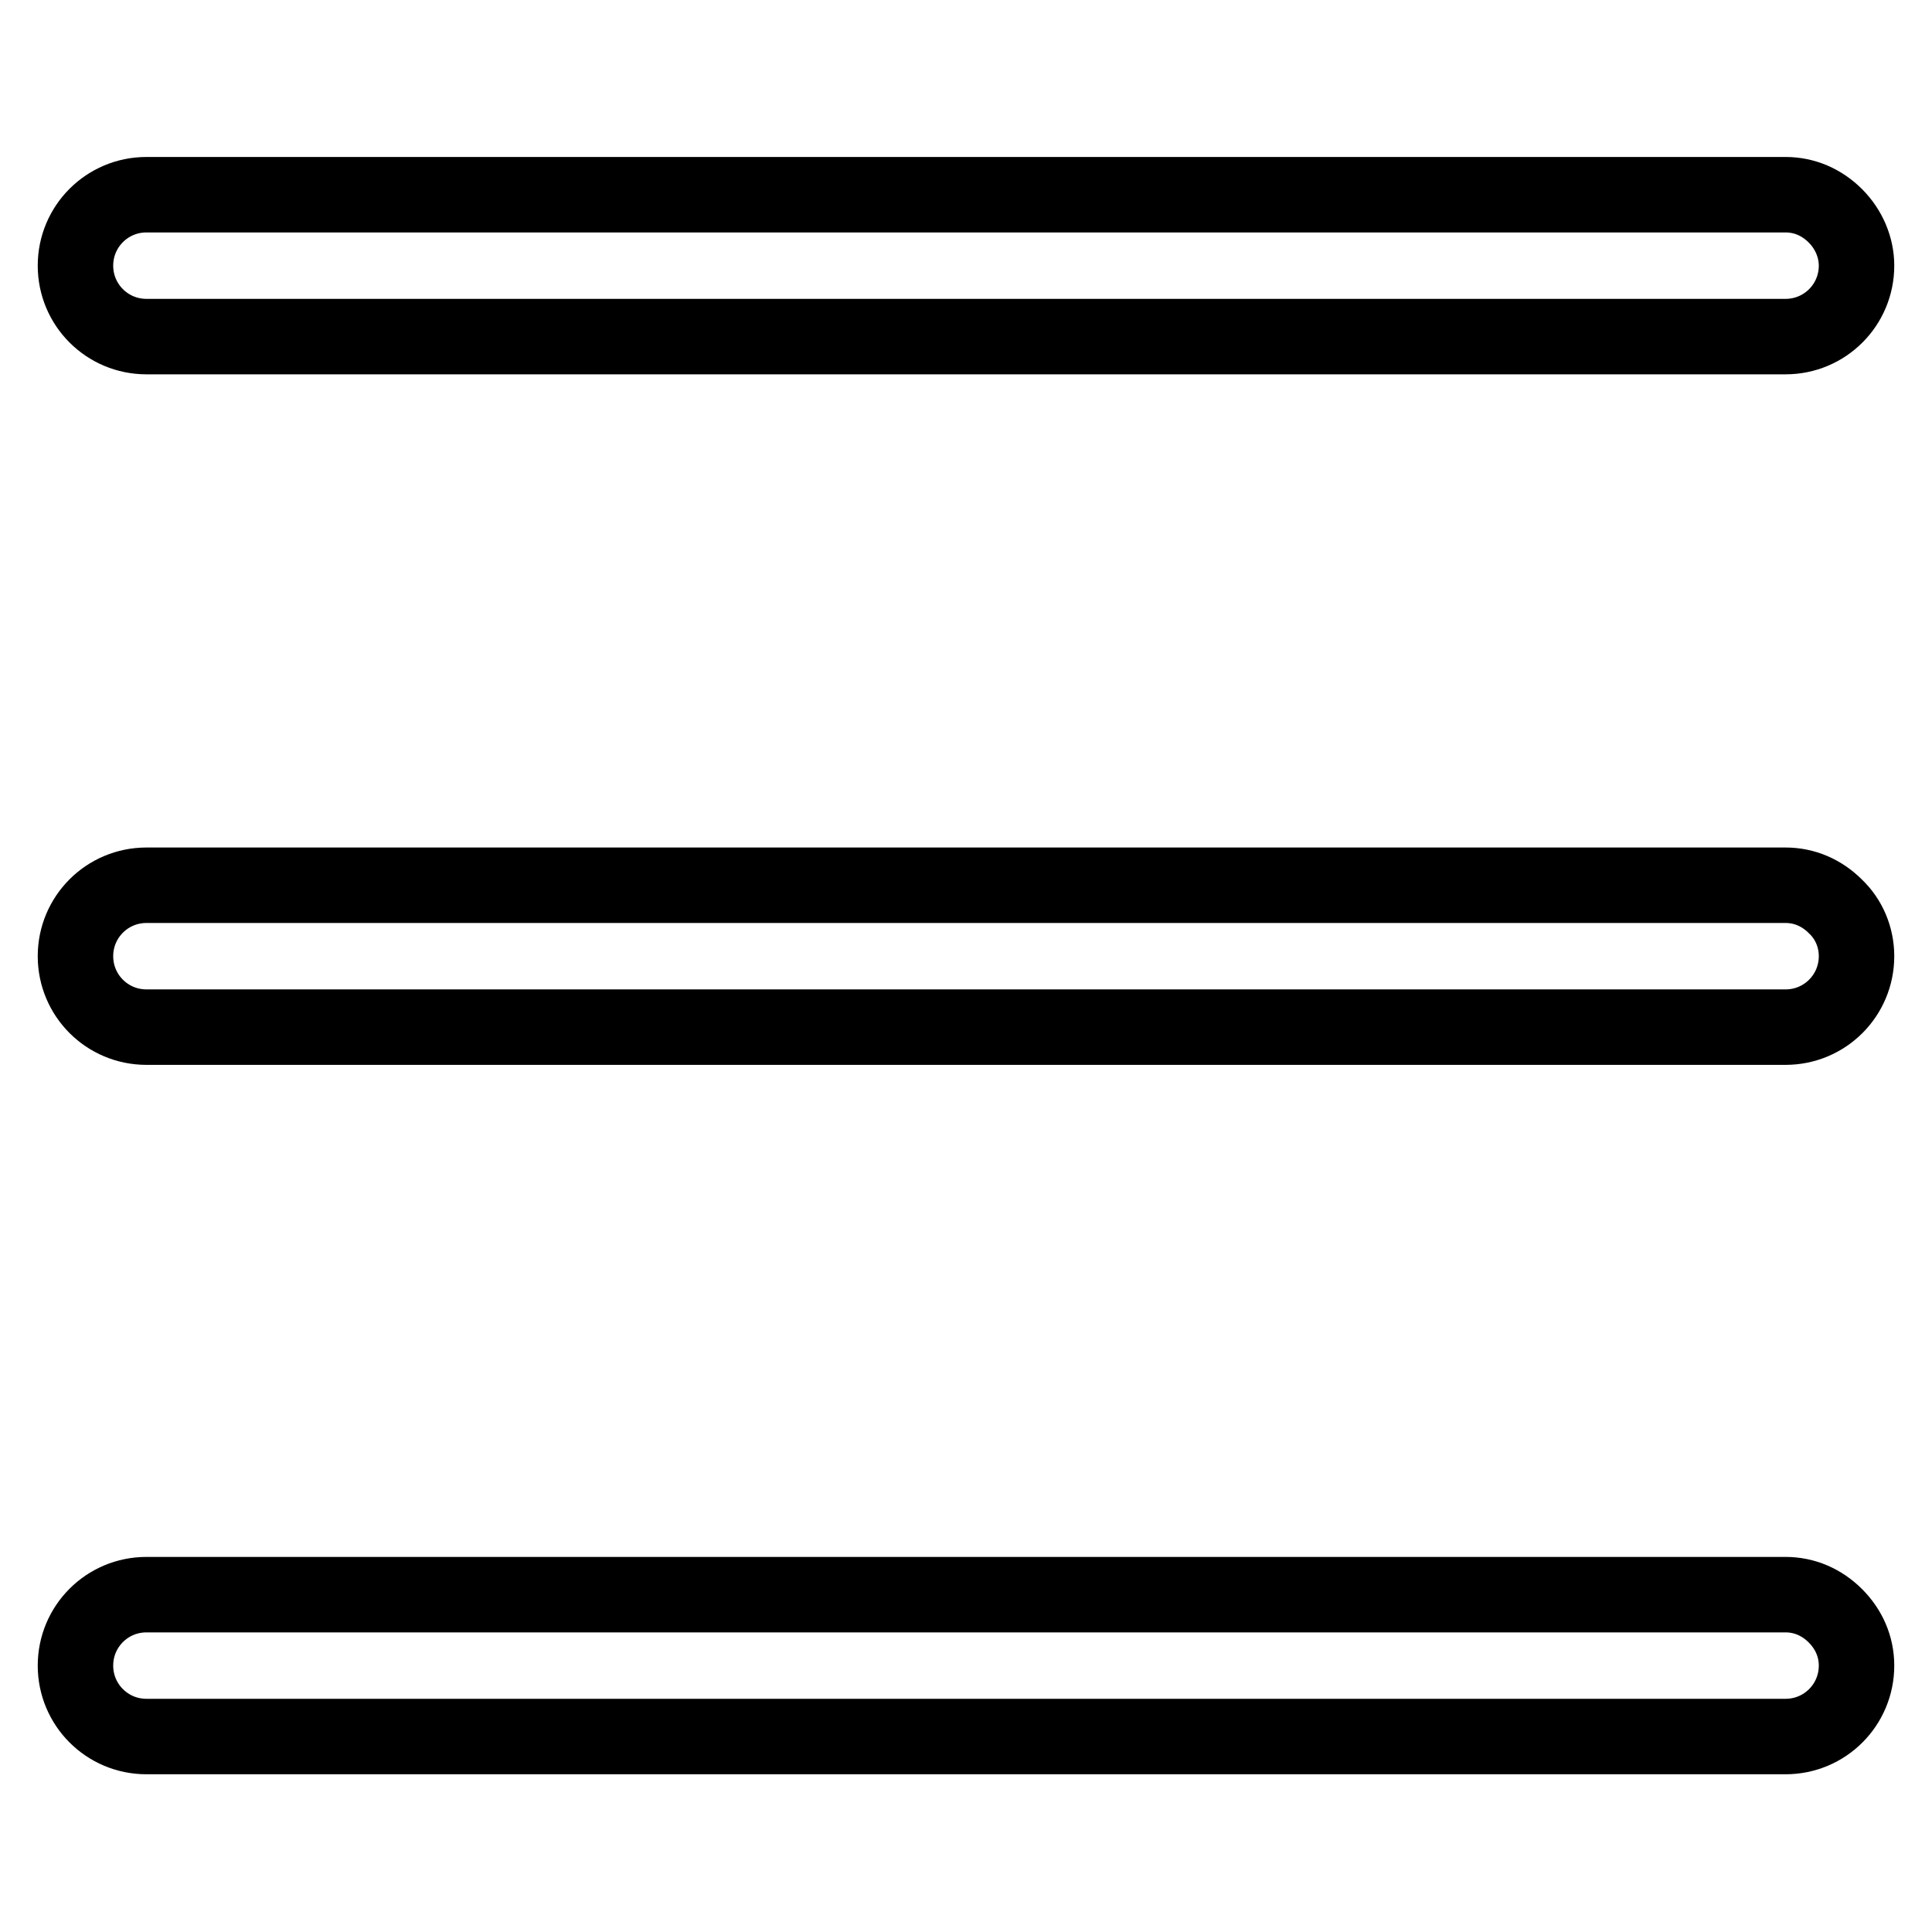
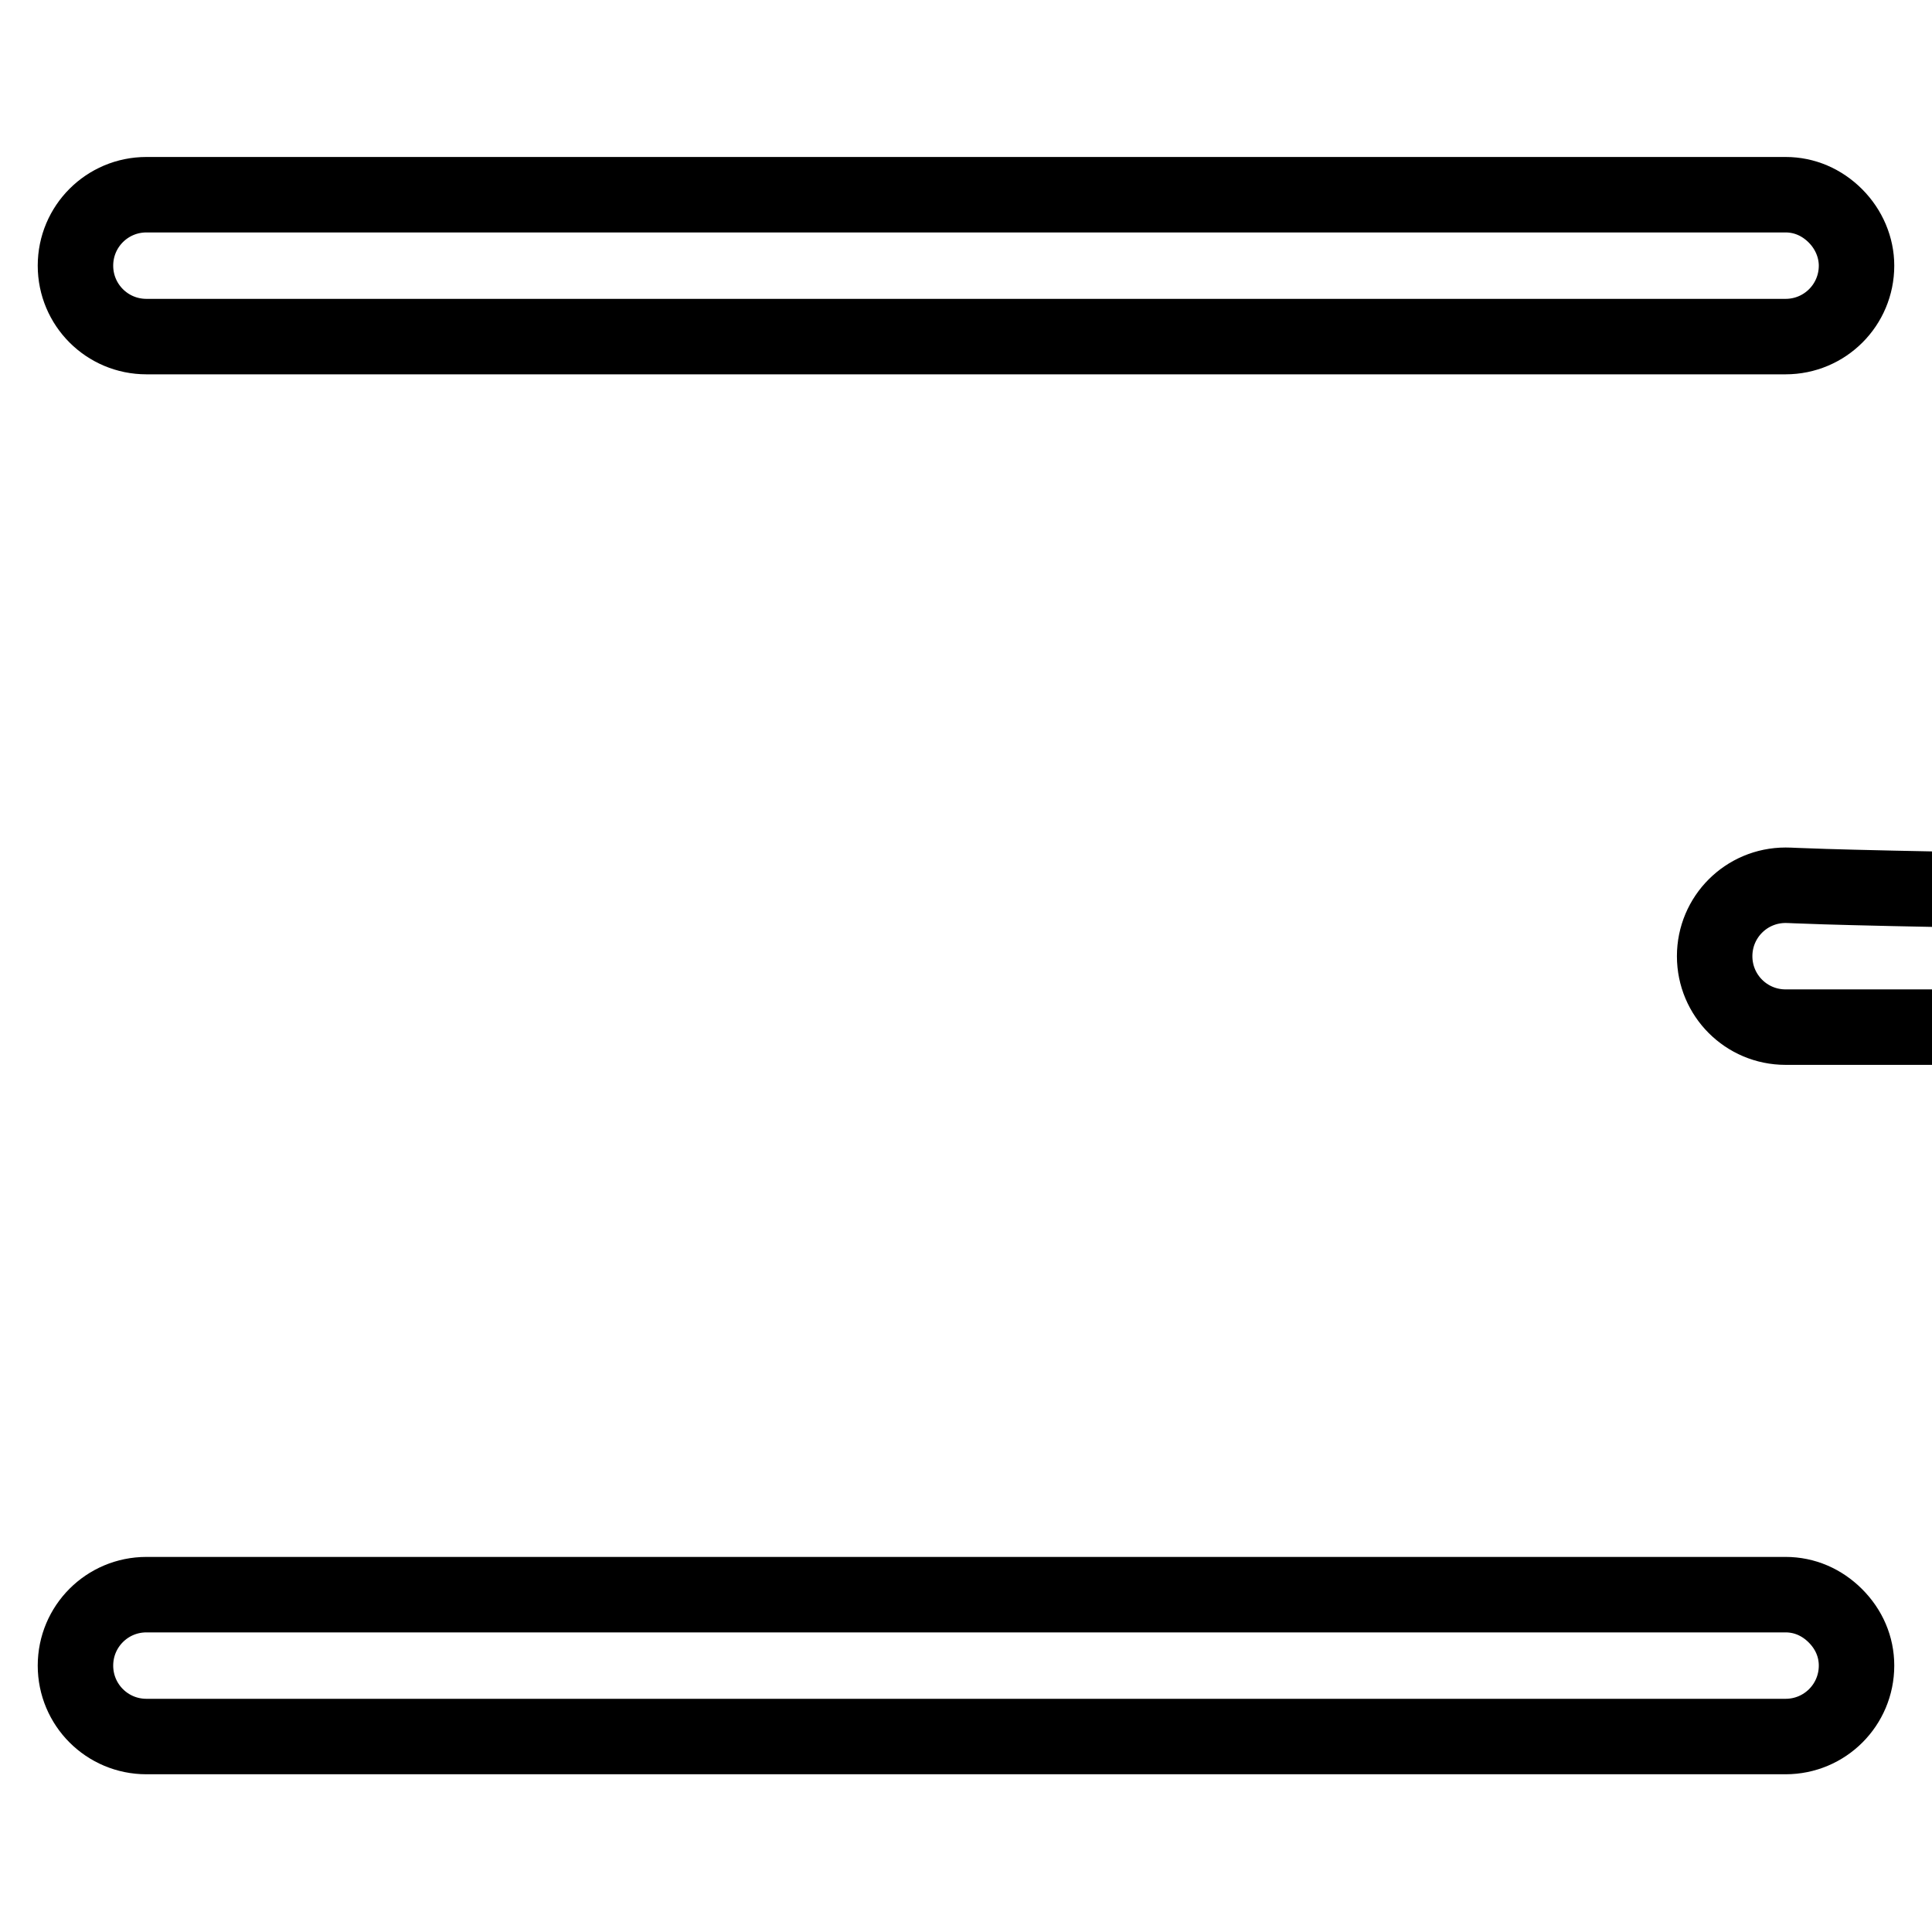
<svg xmlns="http://www.w3.org/2000/svg" version="1.1" x="0px" y="0px" viewBox="0 0 256 256" enable-background="new 0 0 256 256" xml:space="preserve">
  <g>
-     <path stroke-width="10" fill-opacity="0" stroke="#000000" d="M243.2,214.1c-1.8-1.8-4.1-2.8-6.6-2.8H19.4c-5.2,0-9.4,4.2-9.4,9.4s4.2,9.4,9.4,9.4h217.2 c5.2,0,9.4-4.2,9.4-9.4C246,218.2,245,215.9,243.2,214.1z M236.6,117.3H19.4c-5.2,0-9.4,4.2-9.4,9.4c0,5.2,4.2,9.4,9.4,9.4h217.2 c5.2,0,9.4-4.2,9.4-9.4c0-2.5-1-4.9-2.8-6.6C241.4,118.3,239.1,117.3,236.6,117.3z M243.2,28.6c-1.8-1.8-4.1-2.8-6.6-2.8H19.4 c-5.2,0-9.4,4.2-9.4,9.4c0,5.2,4.2,9.4,9.4,9.4h217.2c5.2,0,9.4-4.2,9.4-9.4C246,32.8,245,30.4,243.2,28.6z" />
+     <path stroke-width="10" fill-opacity="0" stroke="#000000" d="M243.2,214.1c-1.8-1.8-4.1-2.8-6.6-2.8H19.4c-5.2,0-9.4,4.2-9.4,9.4s4.2,9.4,9.4,9.4h217.2 c5.2,0,9.4-4.2,9.4-9.4C246,218.2,245,215.9,243.2,214.1z M236.6,117.3c-5.2,0-9.4,4.2-9.4,9.4c0,5.2,4.2,9.4,9.4,9.4h217.2 c5.2,0,9.4-4.2,9.4-9.4c0-2.5-1-4.9-2.8-6.6C241.4,118.3,239.1,117.3,236.6,117.3z M243.2,28.6c-1.8-1.8-4.1-2.8-6.6-2.8H19.4 c-5.2,0-9.4,4.2-9.4,9.4c0,5.2,4.2,9.4,9.4,9.4h217.2c5.2,0,9.4-4.2,9.4-9.4C246,32.8,245,30.4,243.2,28.6z" />
  </g>
</svg>